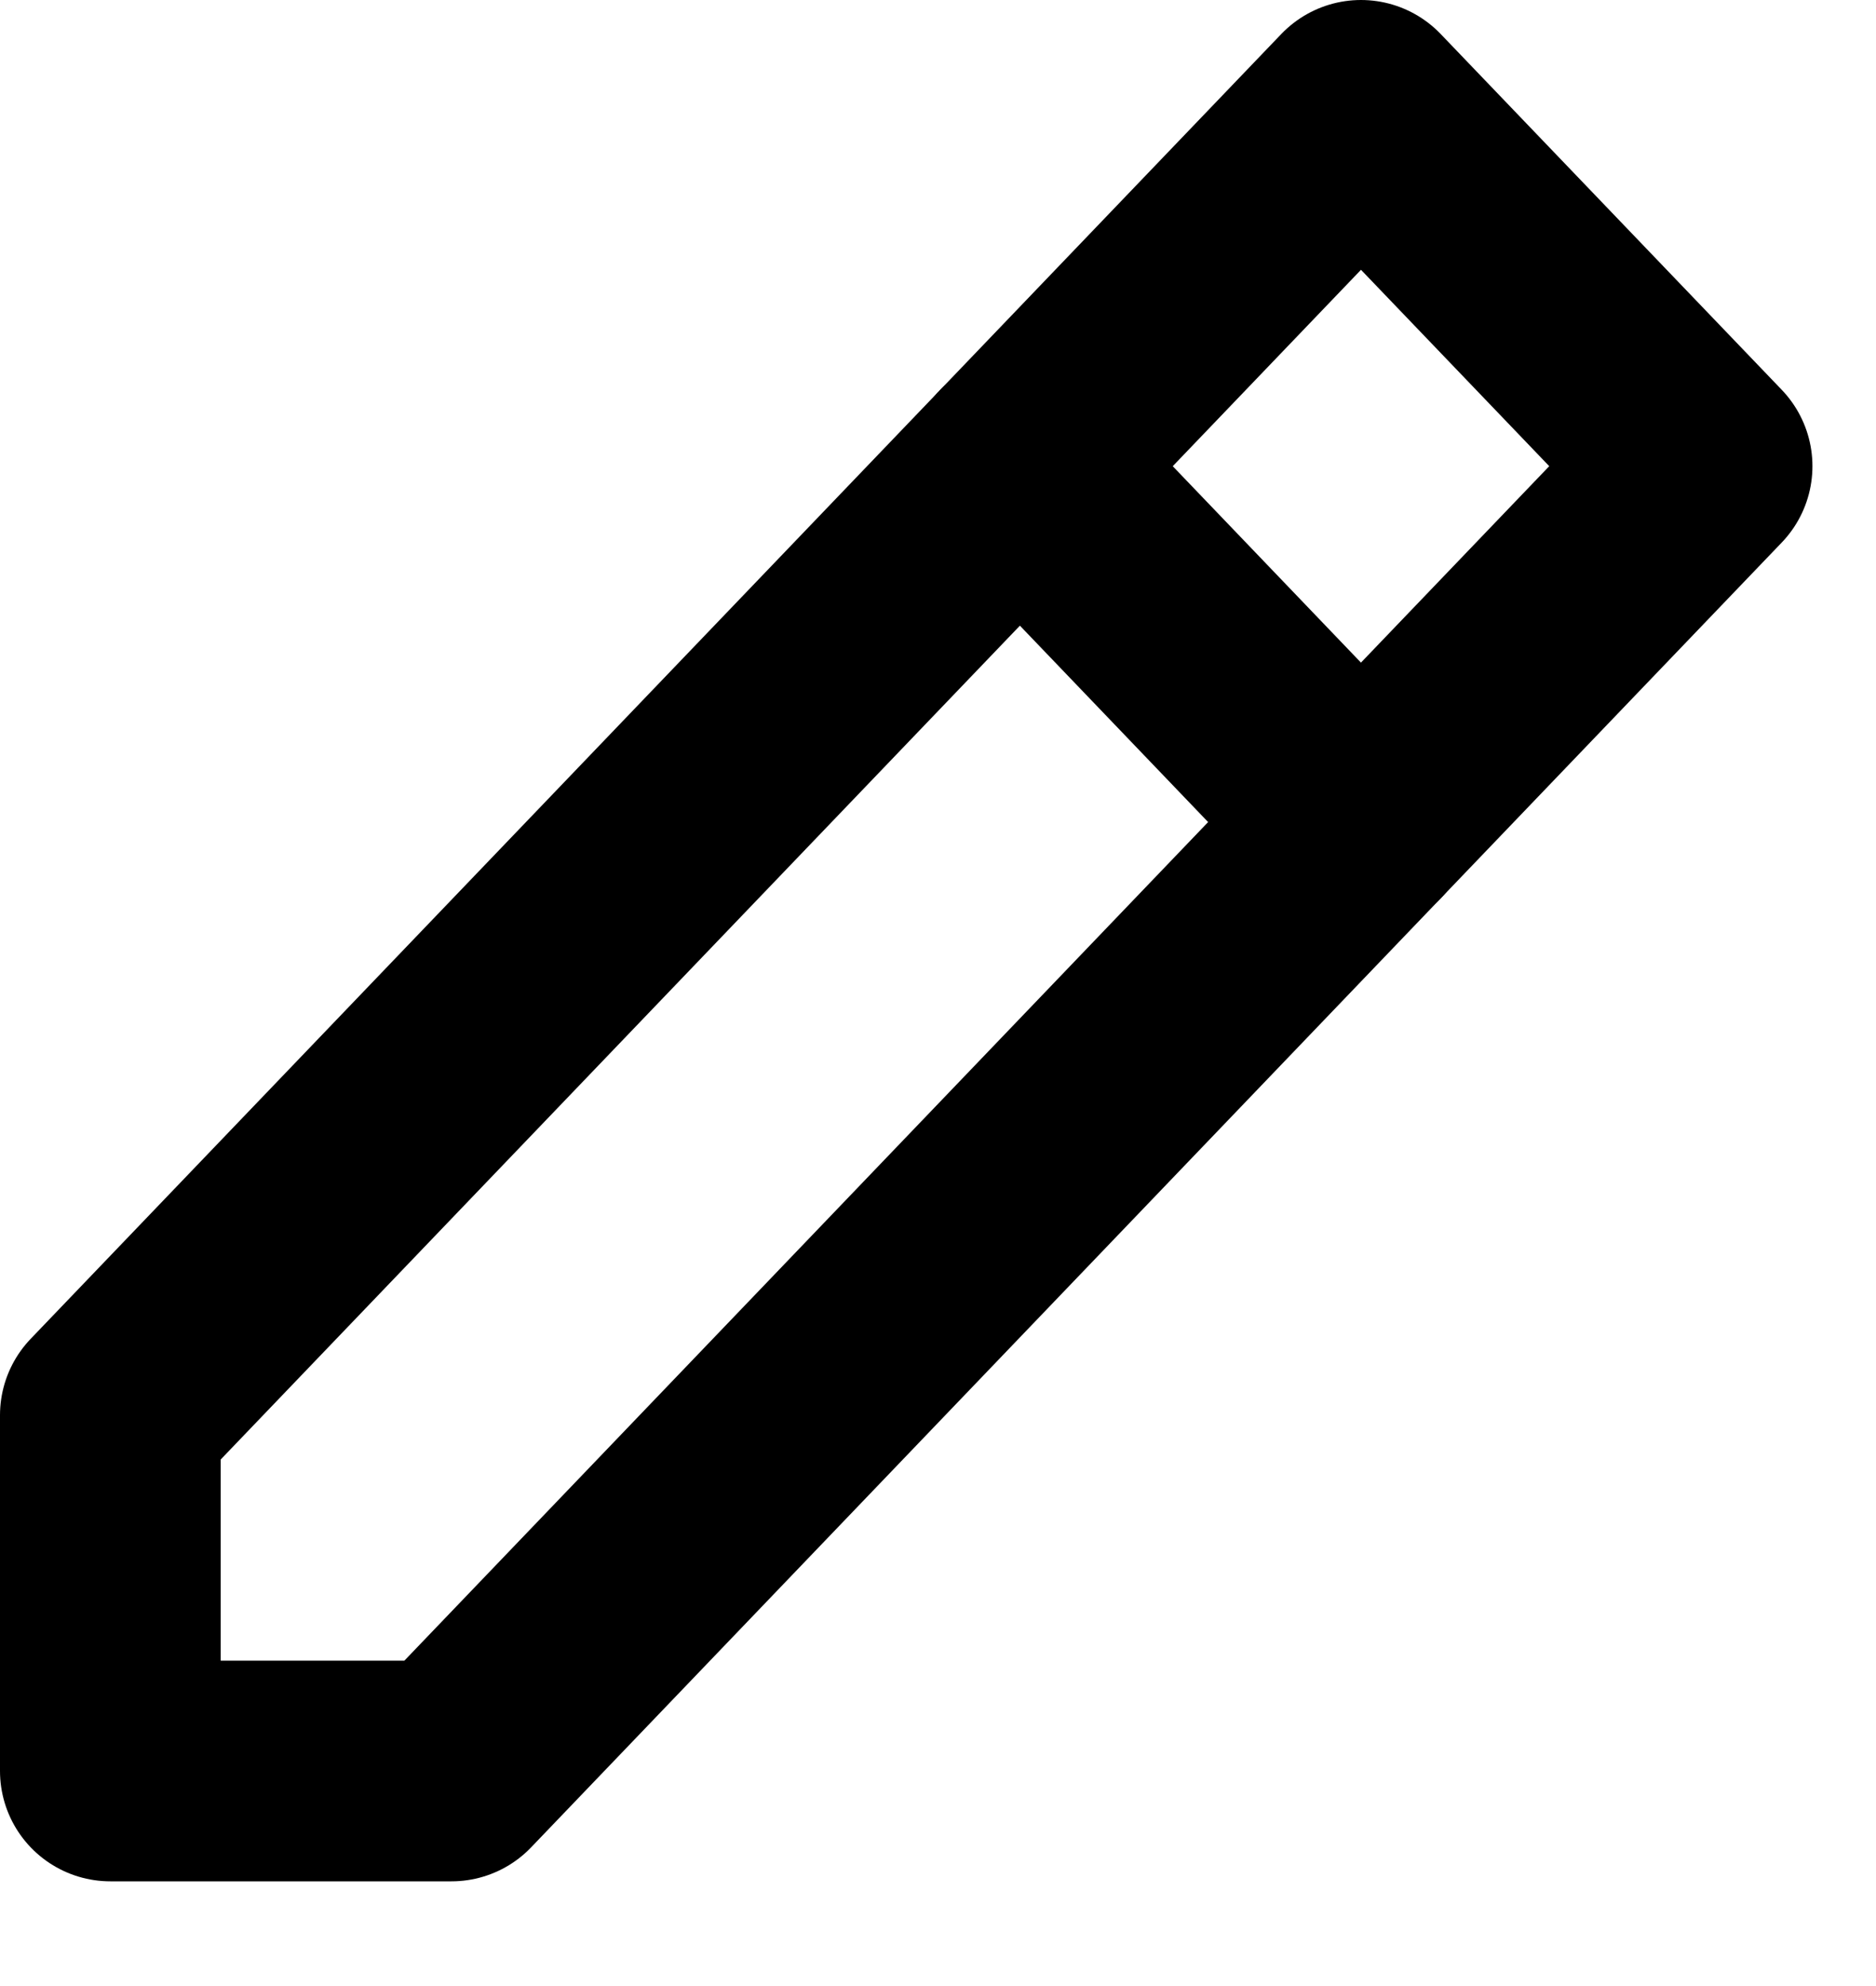
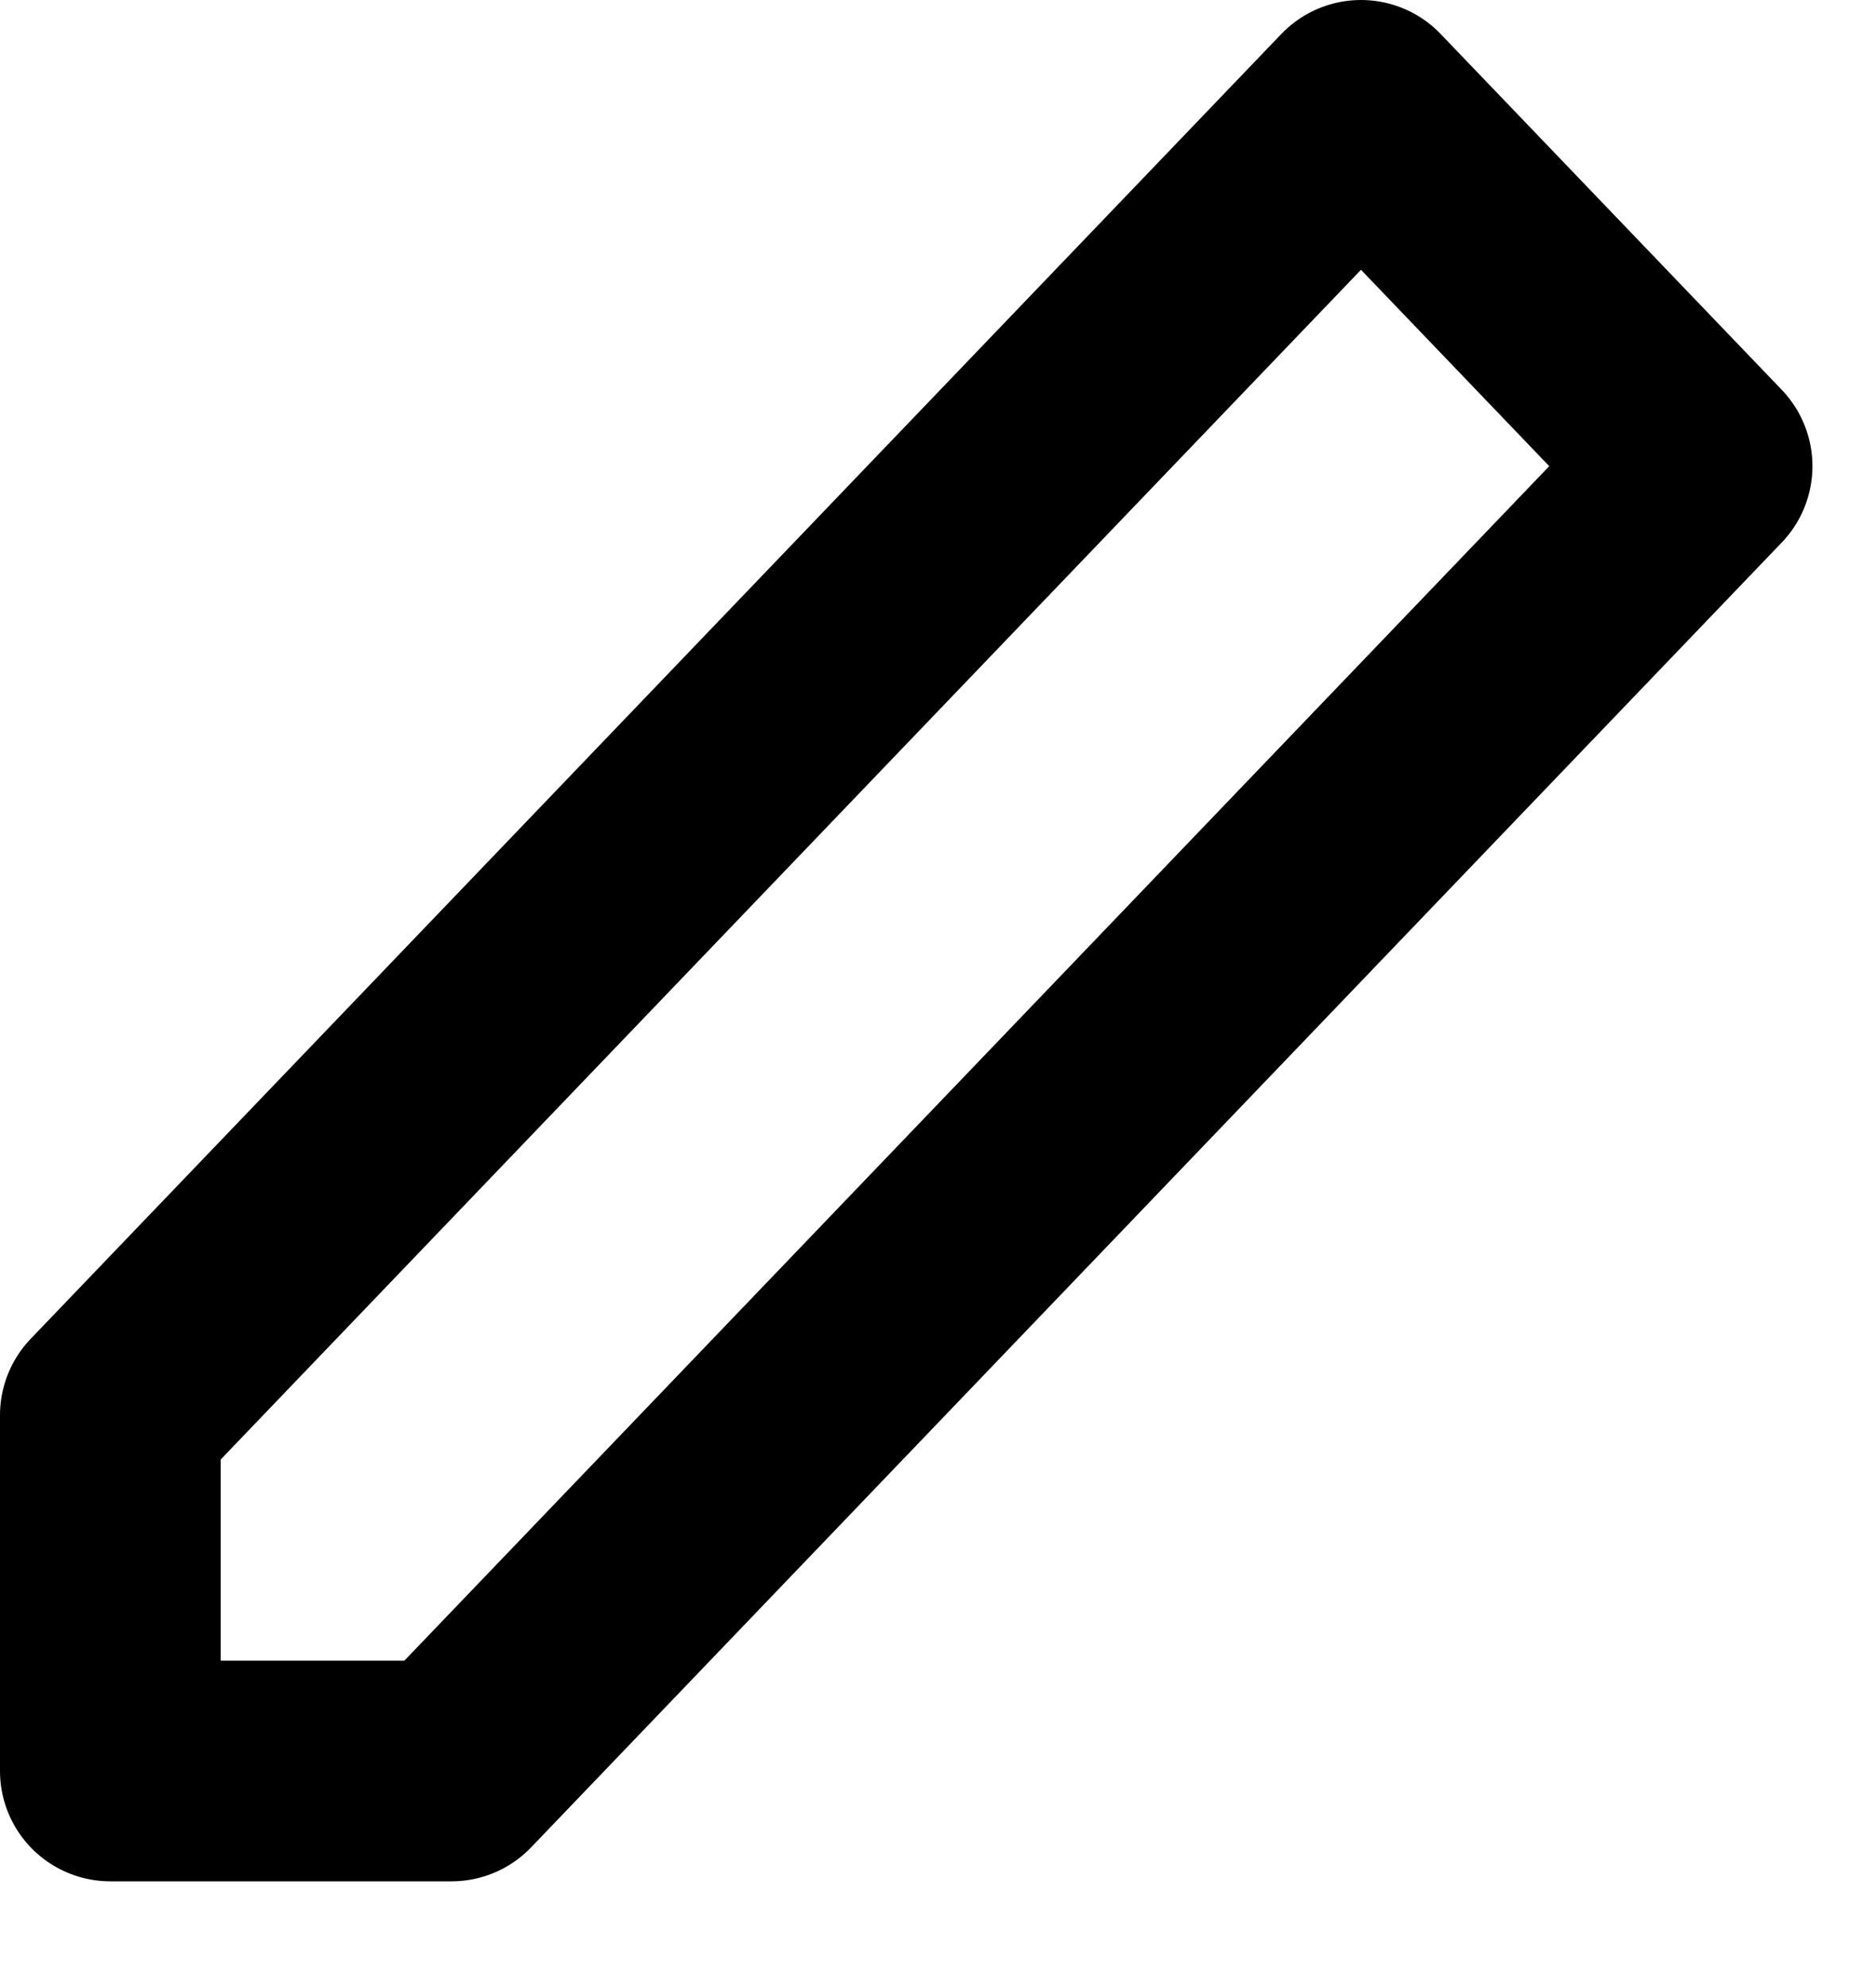
<svg xmlns="http://www.w3.org/2000/svg" width="17" height="18" viewBox="0 0 17 18" fill="none">
  <path d="M1 16.051H4.091L15.424 4.225L12.333 1L1 12.826V16.051Z" stroke="#000000" stroke-width="2" stroke-linejoin="round" />
-   <path d="M9.242 4.225L12.333 7.451" stroke="#000000" stroke-width="2" stroke-linecap="round" stroke-linejoin="round" />
</svg>